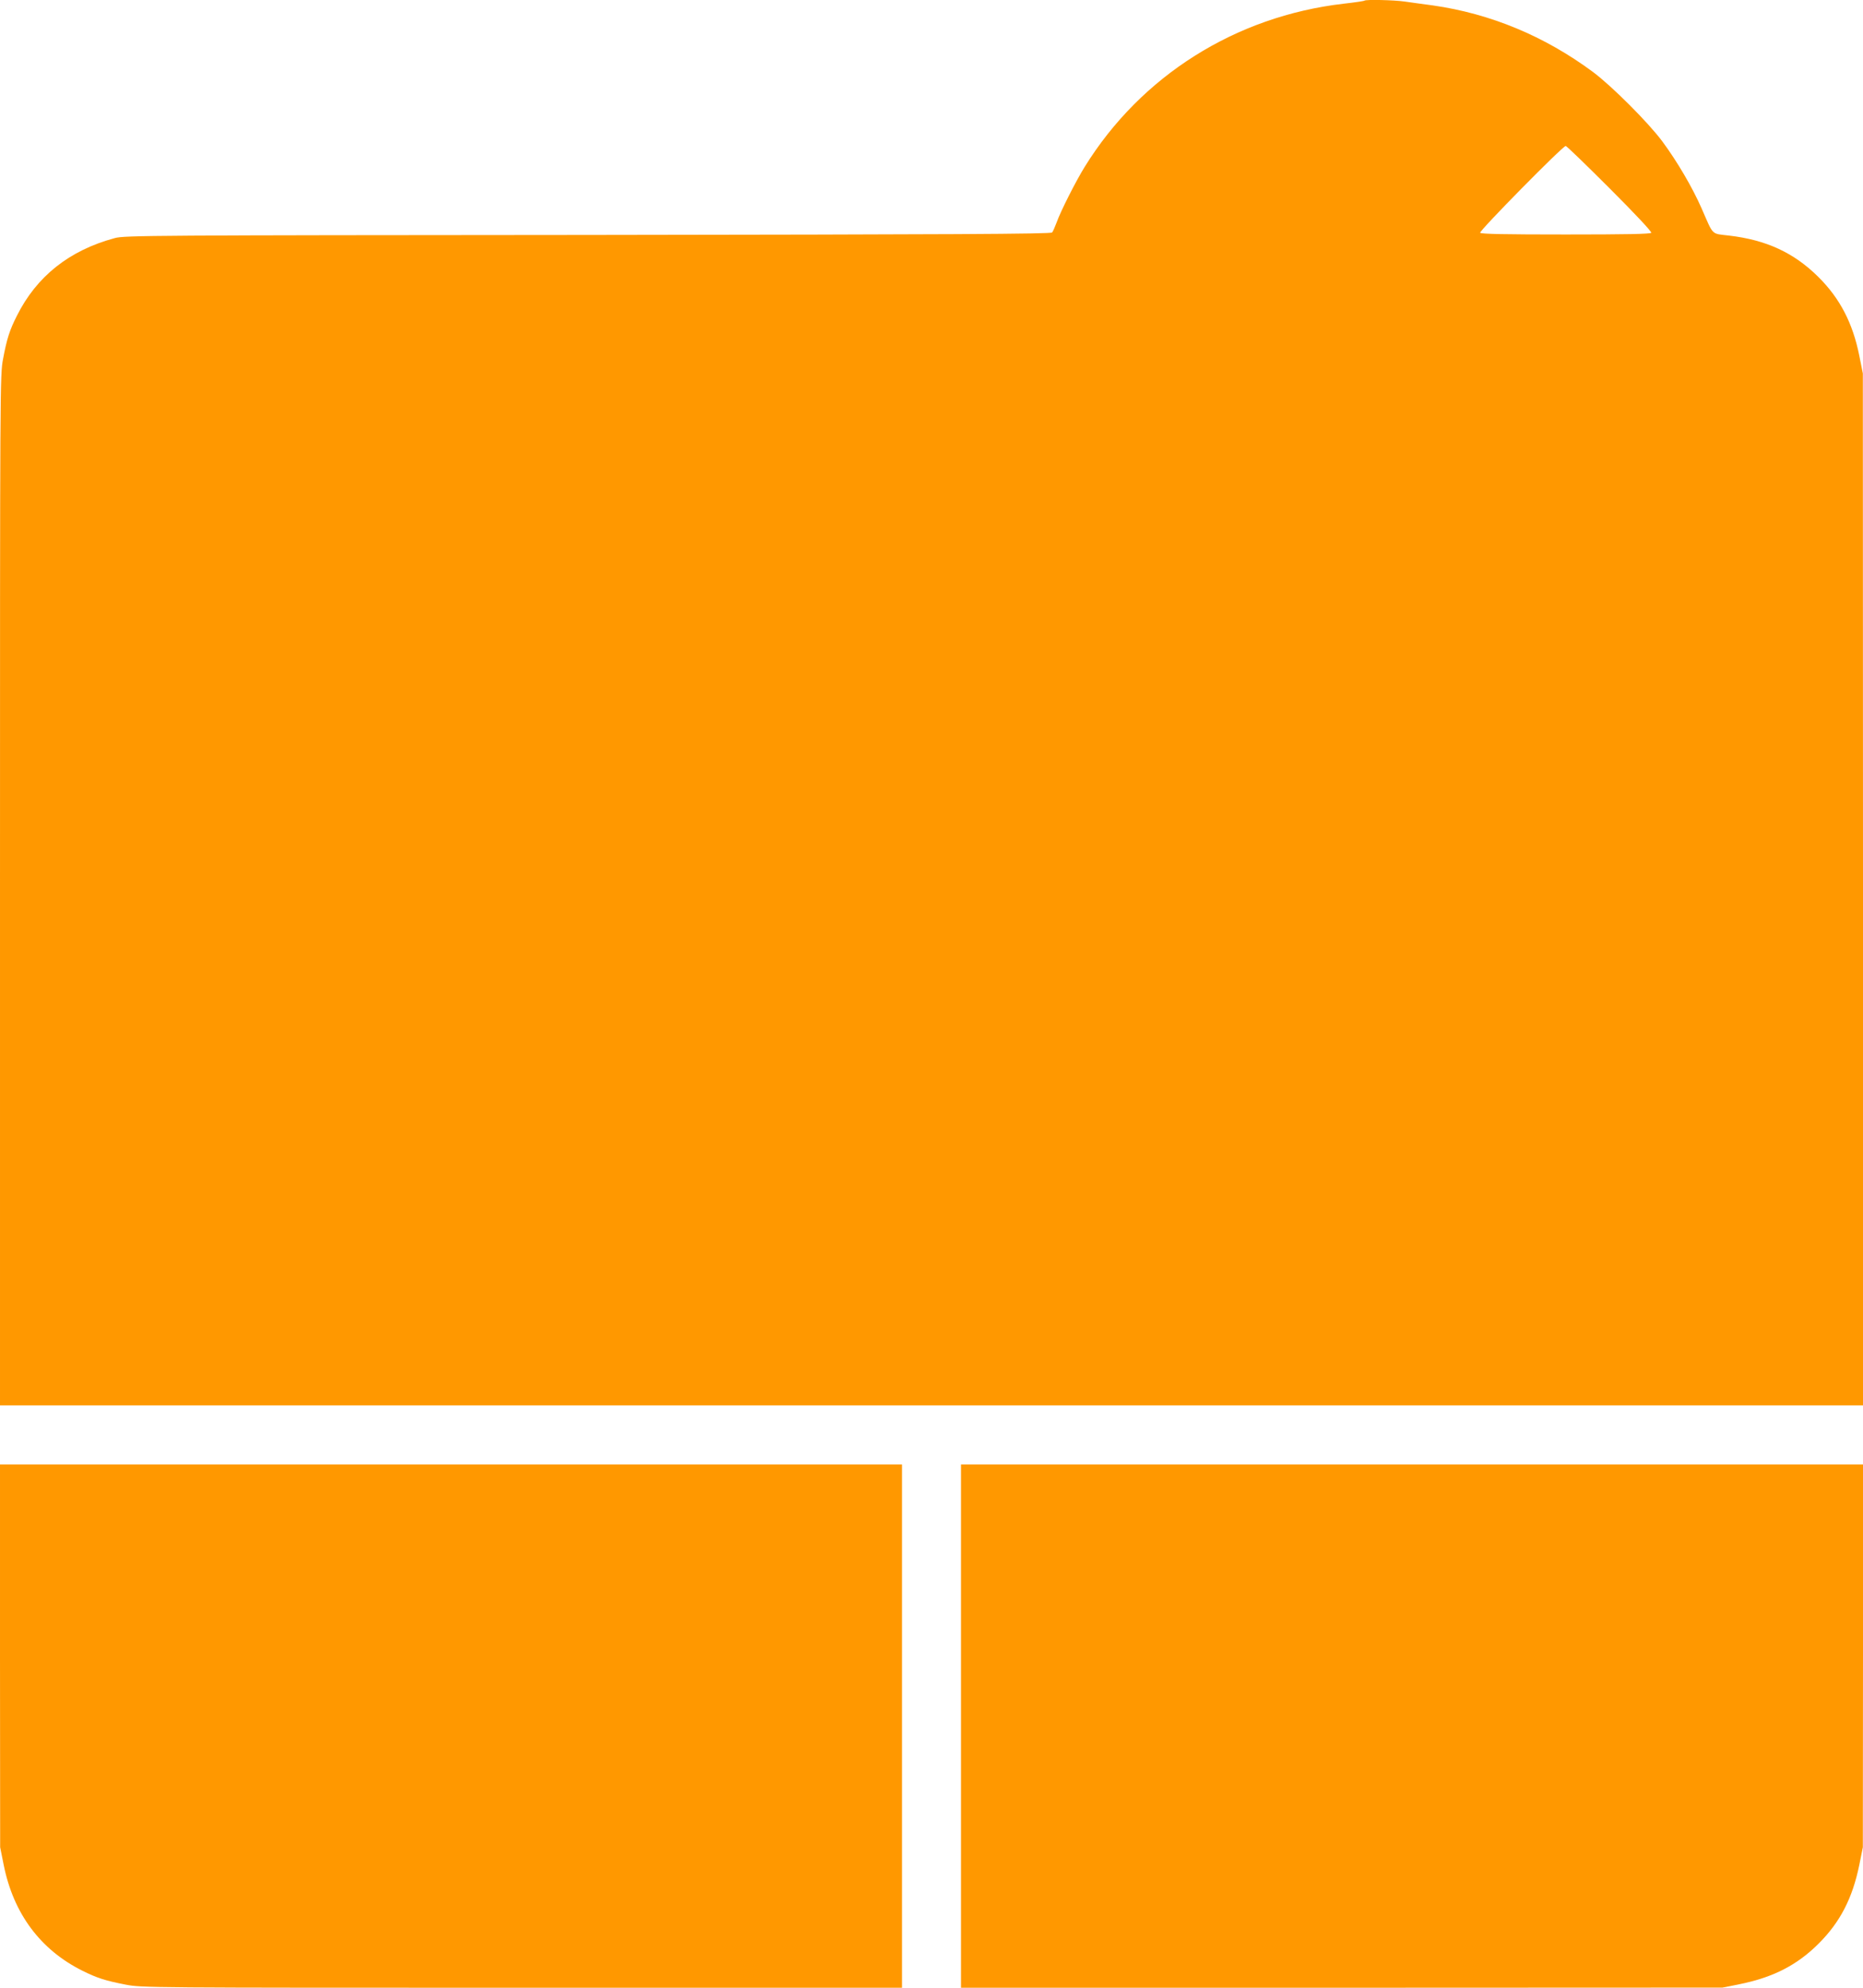
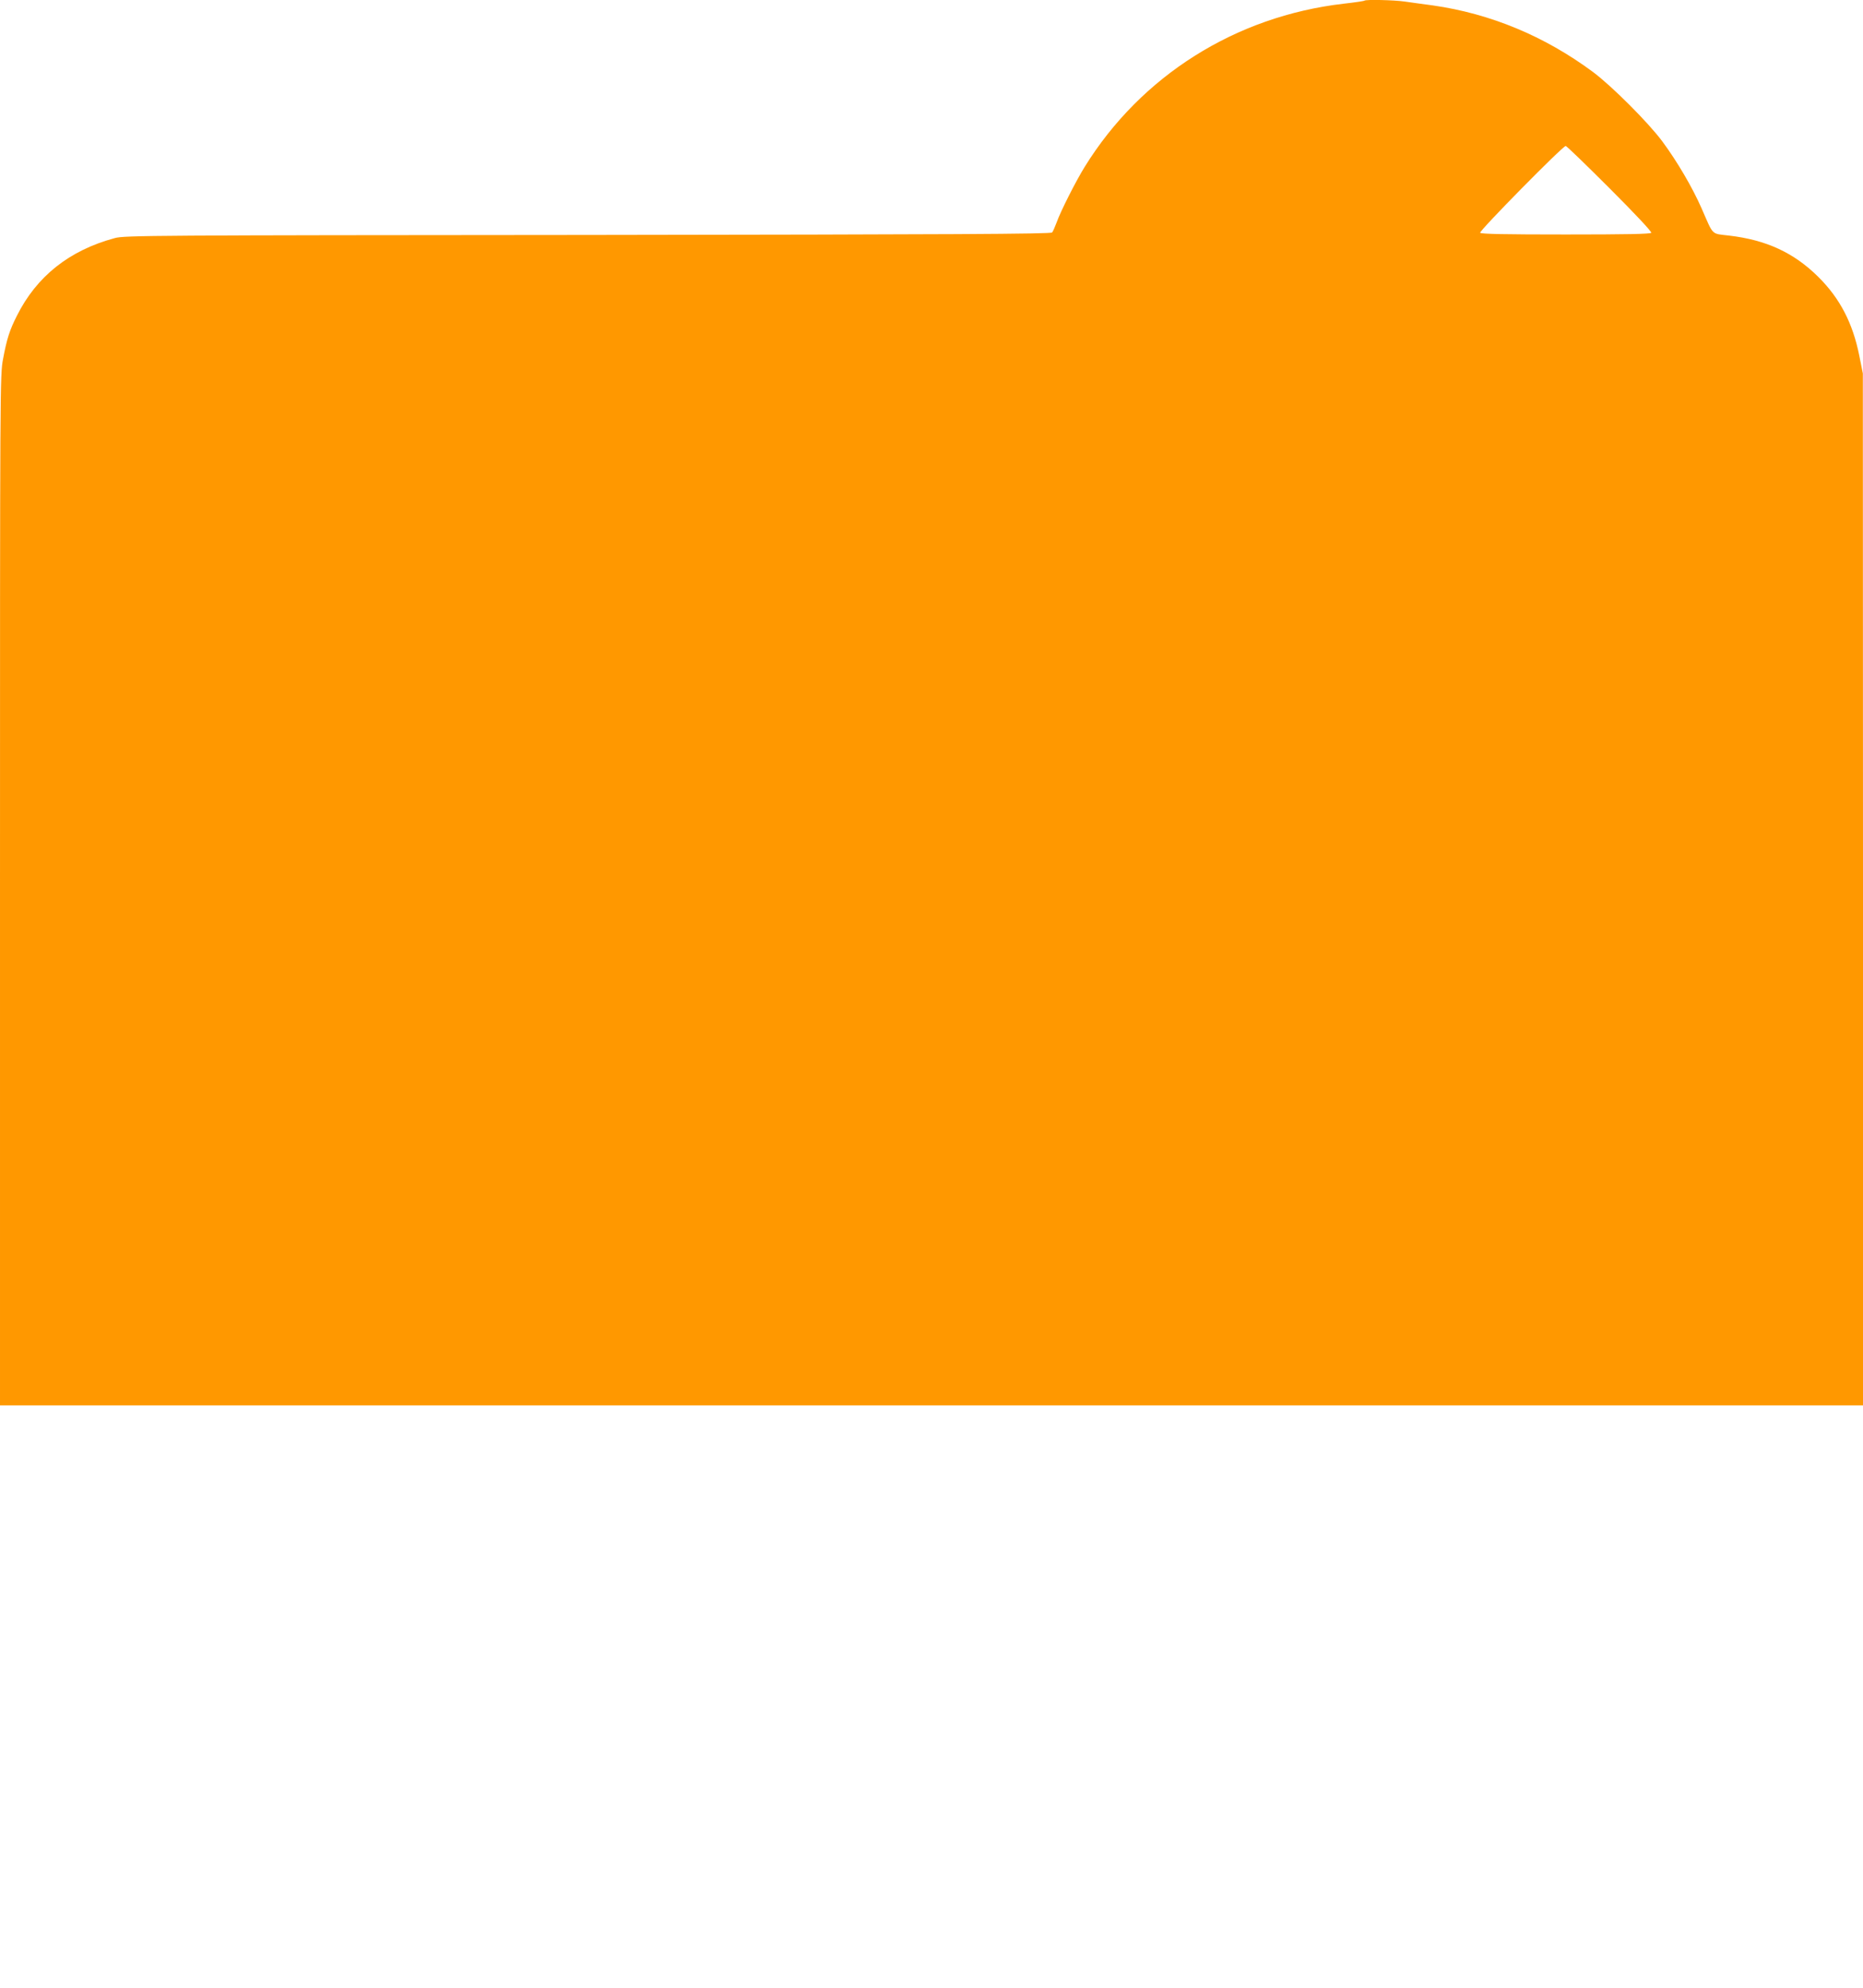
<svg xmlns="http://www.w3.org/2000/svg" version="1.0" width="1200pt" height="1280pt" viewBox="0 0 1200 1280" preserveAspectRatio="xMidYMid meet">
  <g transform="translate(0,1280) scale(0.1,-0.1)" fill="#ff9800" stroke="none">
    <path d="M8789 12796 c-3 -3 -64 -12 -136 -20 -695 -81 -1303 -464 -1666 -1050 -57 -92 -156 -287 -182 -361 -10 -27 -23 -56 -28 -62 -7 -10 -637 -13 -2991 -16 -2807 -2 -2985 -3 -3046 -20 -294 -79 -505 -247 -632 -502 -46 -91 -64 -147 -88 -275 -20 -104 -20 -148 -20 -3422 l0 -3318 6000 0 6000 0 0 3323 -1 3322 -23 115 c-42 210 -125 369 -263 506 -158 157 -336 239 -576 267 -117 14 -98 -4 -177 176 -59 134 -156 300 -253 431 -91 122 -325 356 -447 447 -312 231 -660 375 -1030 428 -63 8 -145 20 -182 25 -68 10 -251 14 -259 6z m1580 -1210 c161 -161 271 -278 267 -285 -5 -8 -162 -11 -551 -11 -389 0 -546 3 -551 11 -7 12 532 559 551 559 6 0 133 -123 284 -274z" />
-     <path d="M0 2138 l1 -1233 23 -115 c63 -313 236 -545 506 -680 96 -48 151 -65 280 -90 103 -20 148 -20 2552 -20 l2448 0 0 1685 0 1685 -2905 0 -2905 0 0 -1232z" />
-     <path d="M6190 1685 l0 -1685 2453 0 2452 1 115 23 c214 44 367 123 505 261 138 138 217 291 261 505 l23 115 1 1233 0 1232 -2905 0 -2905 0 0 -1685z" />
  </g>
</svg>